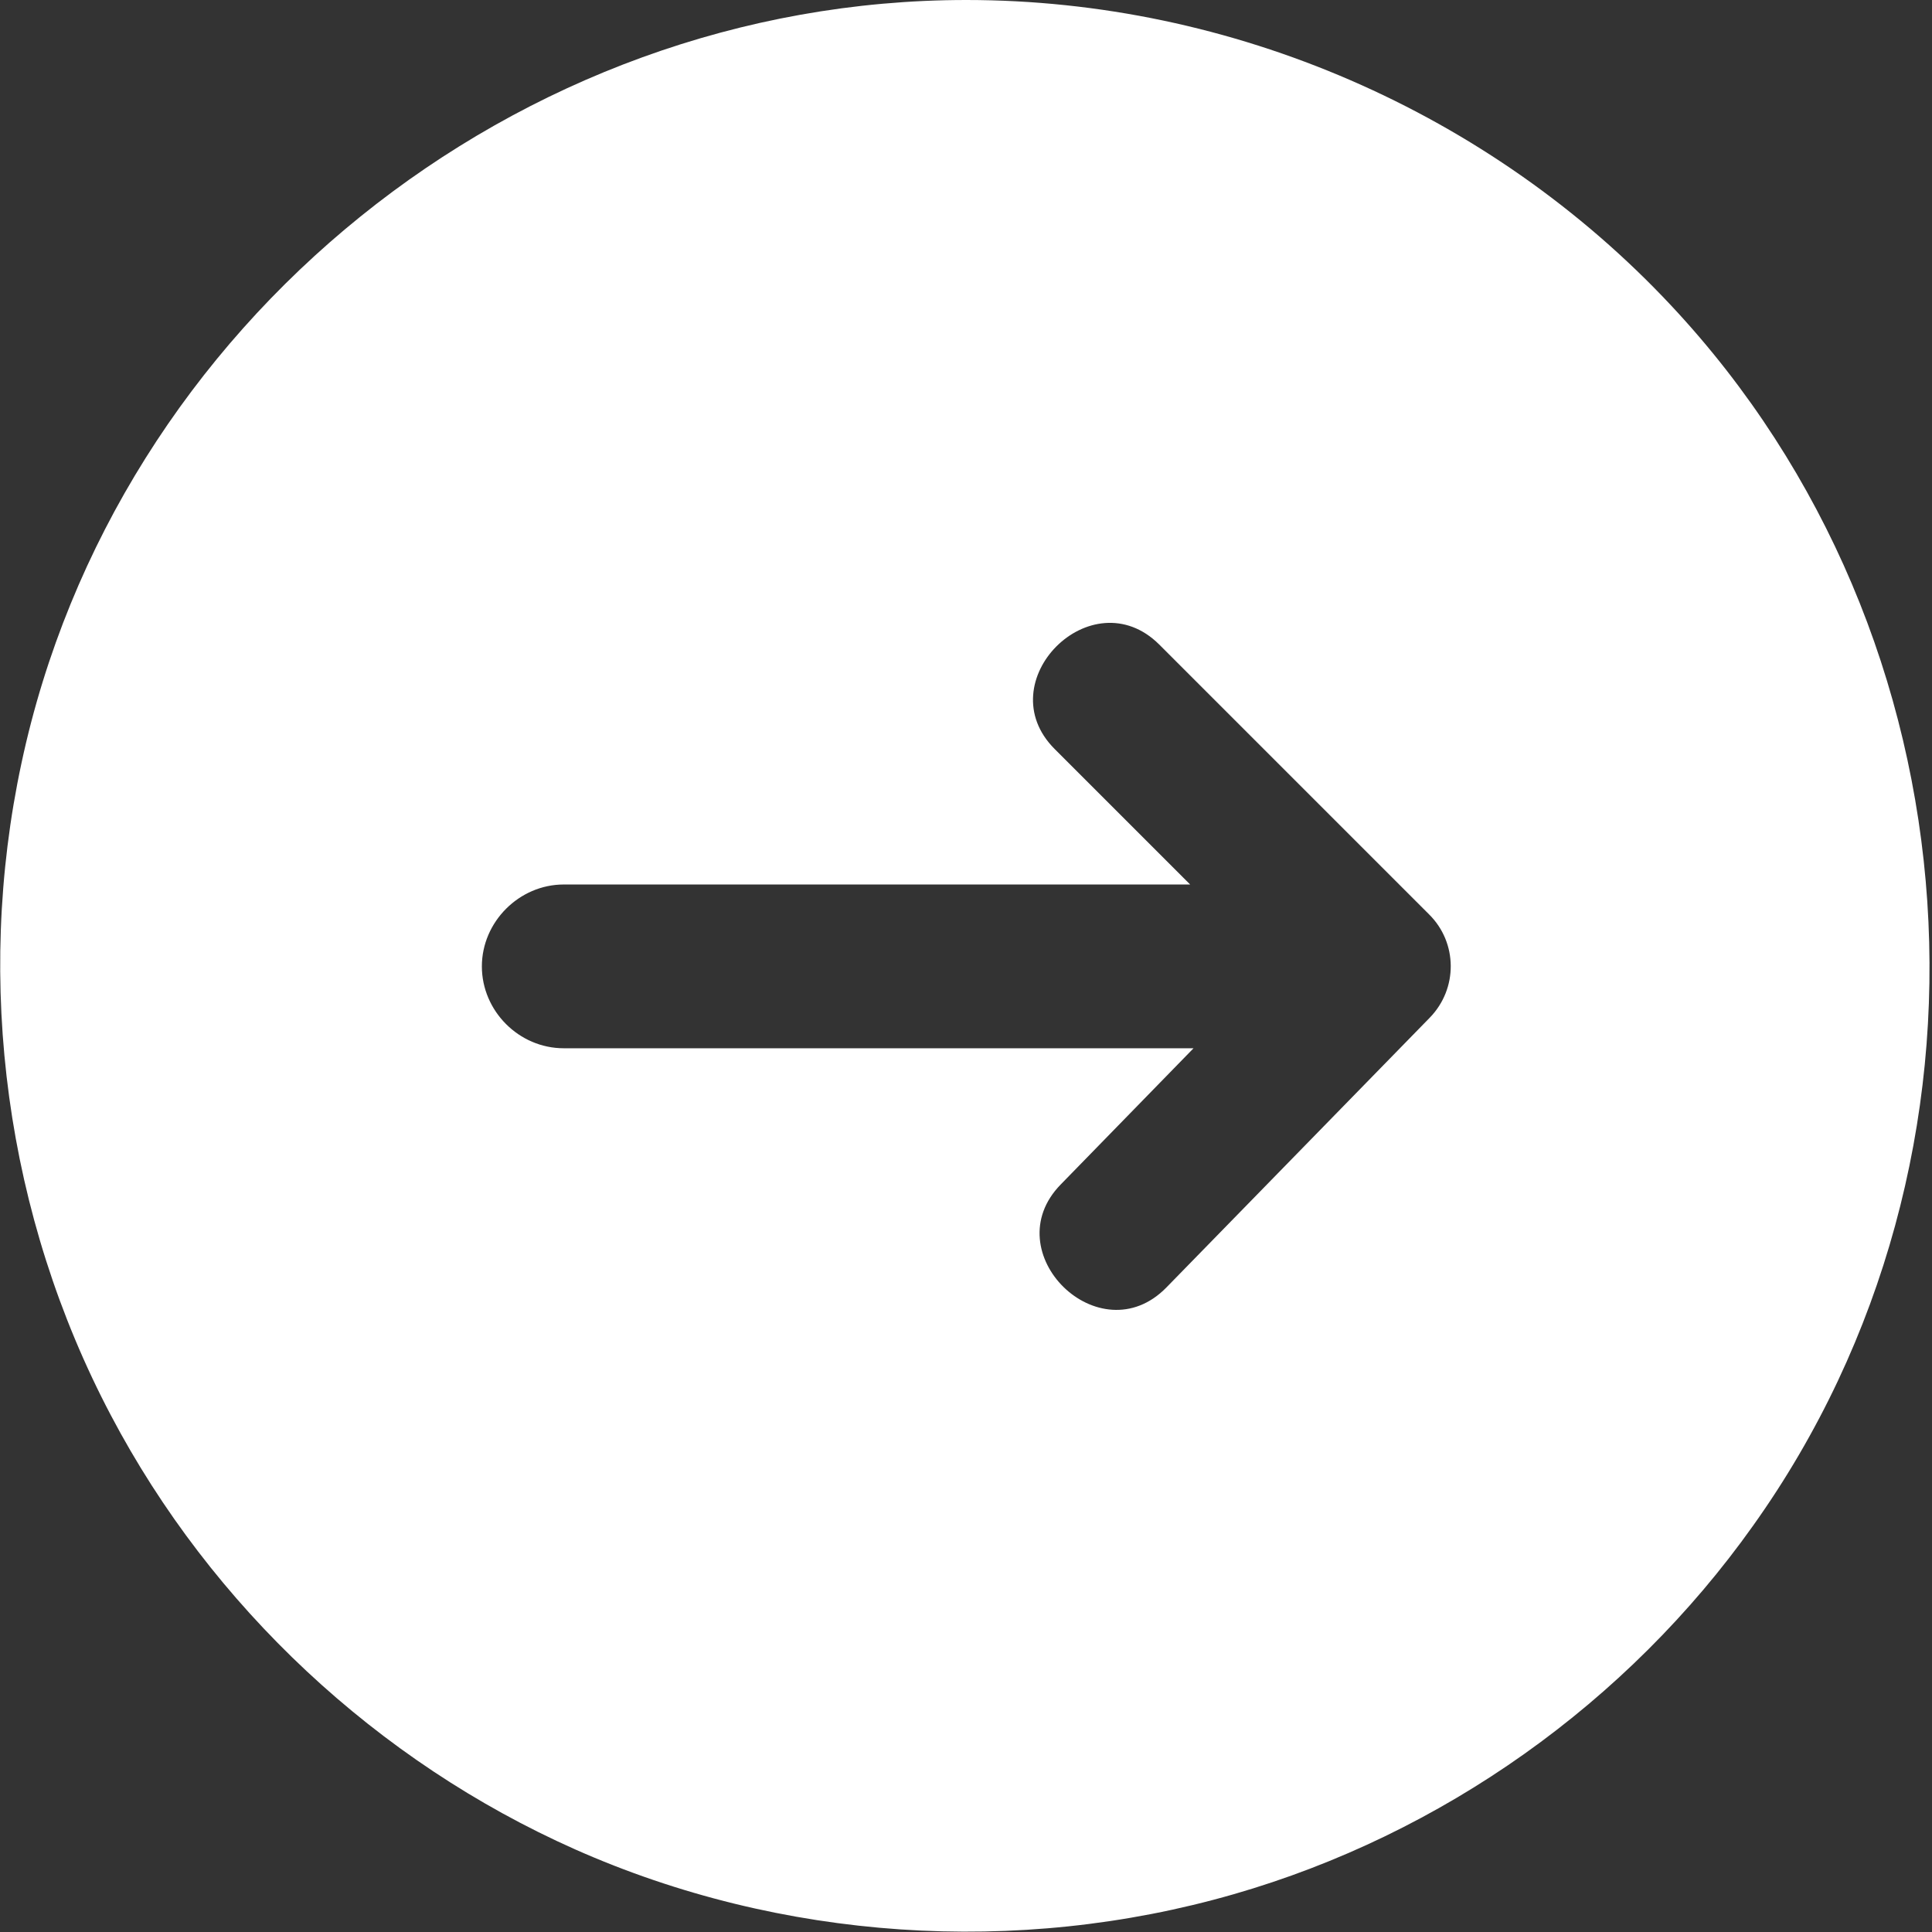
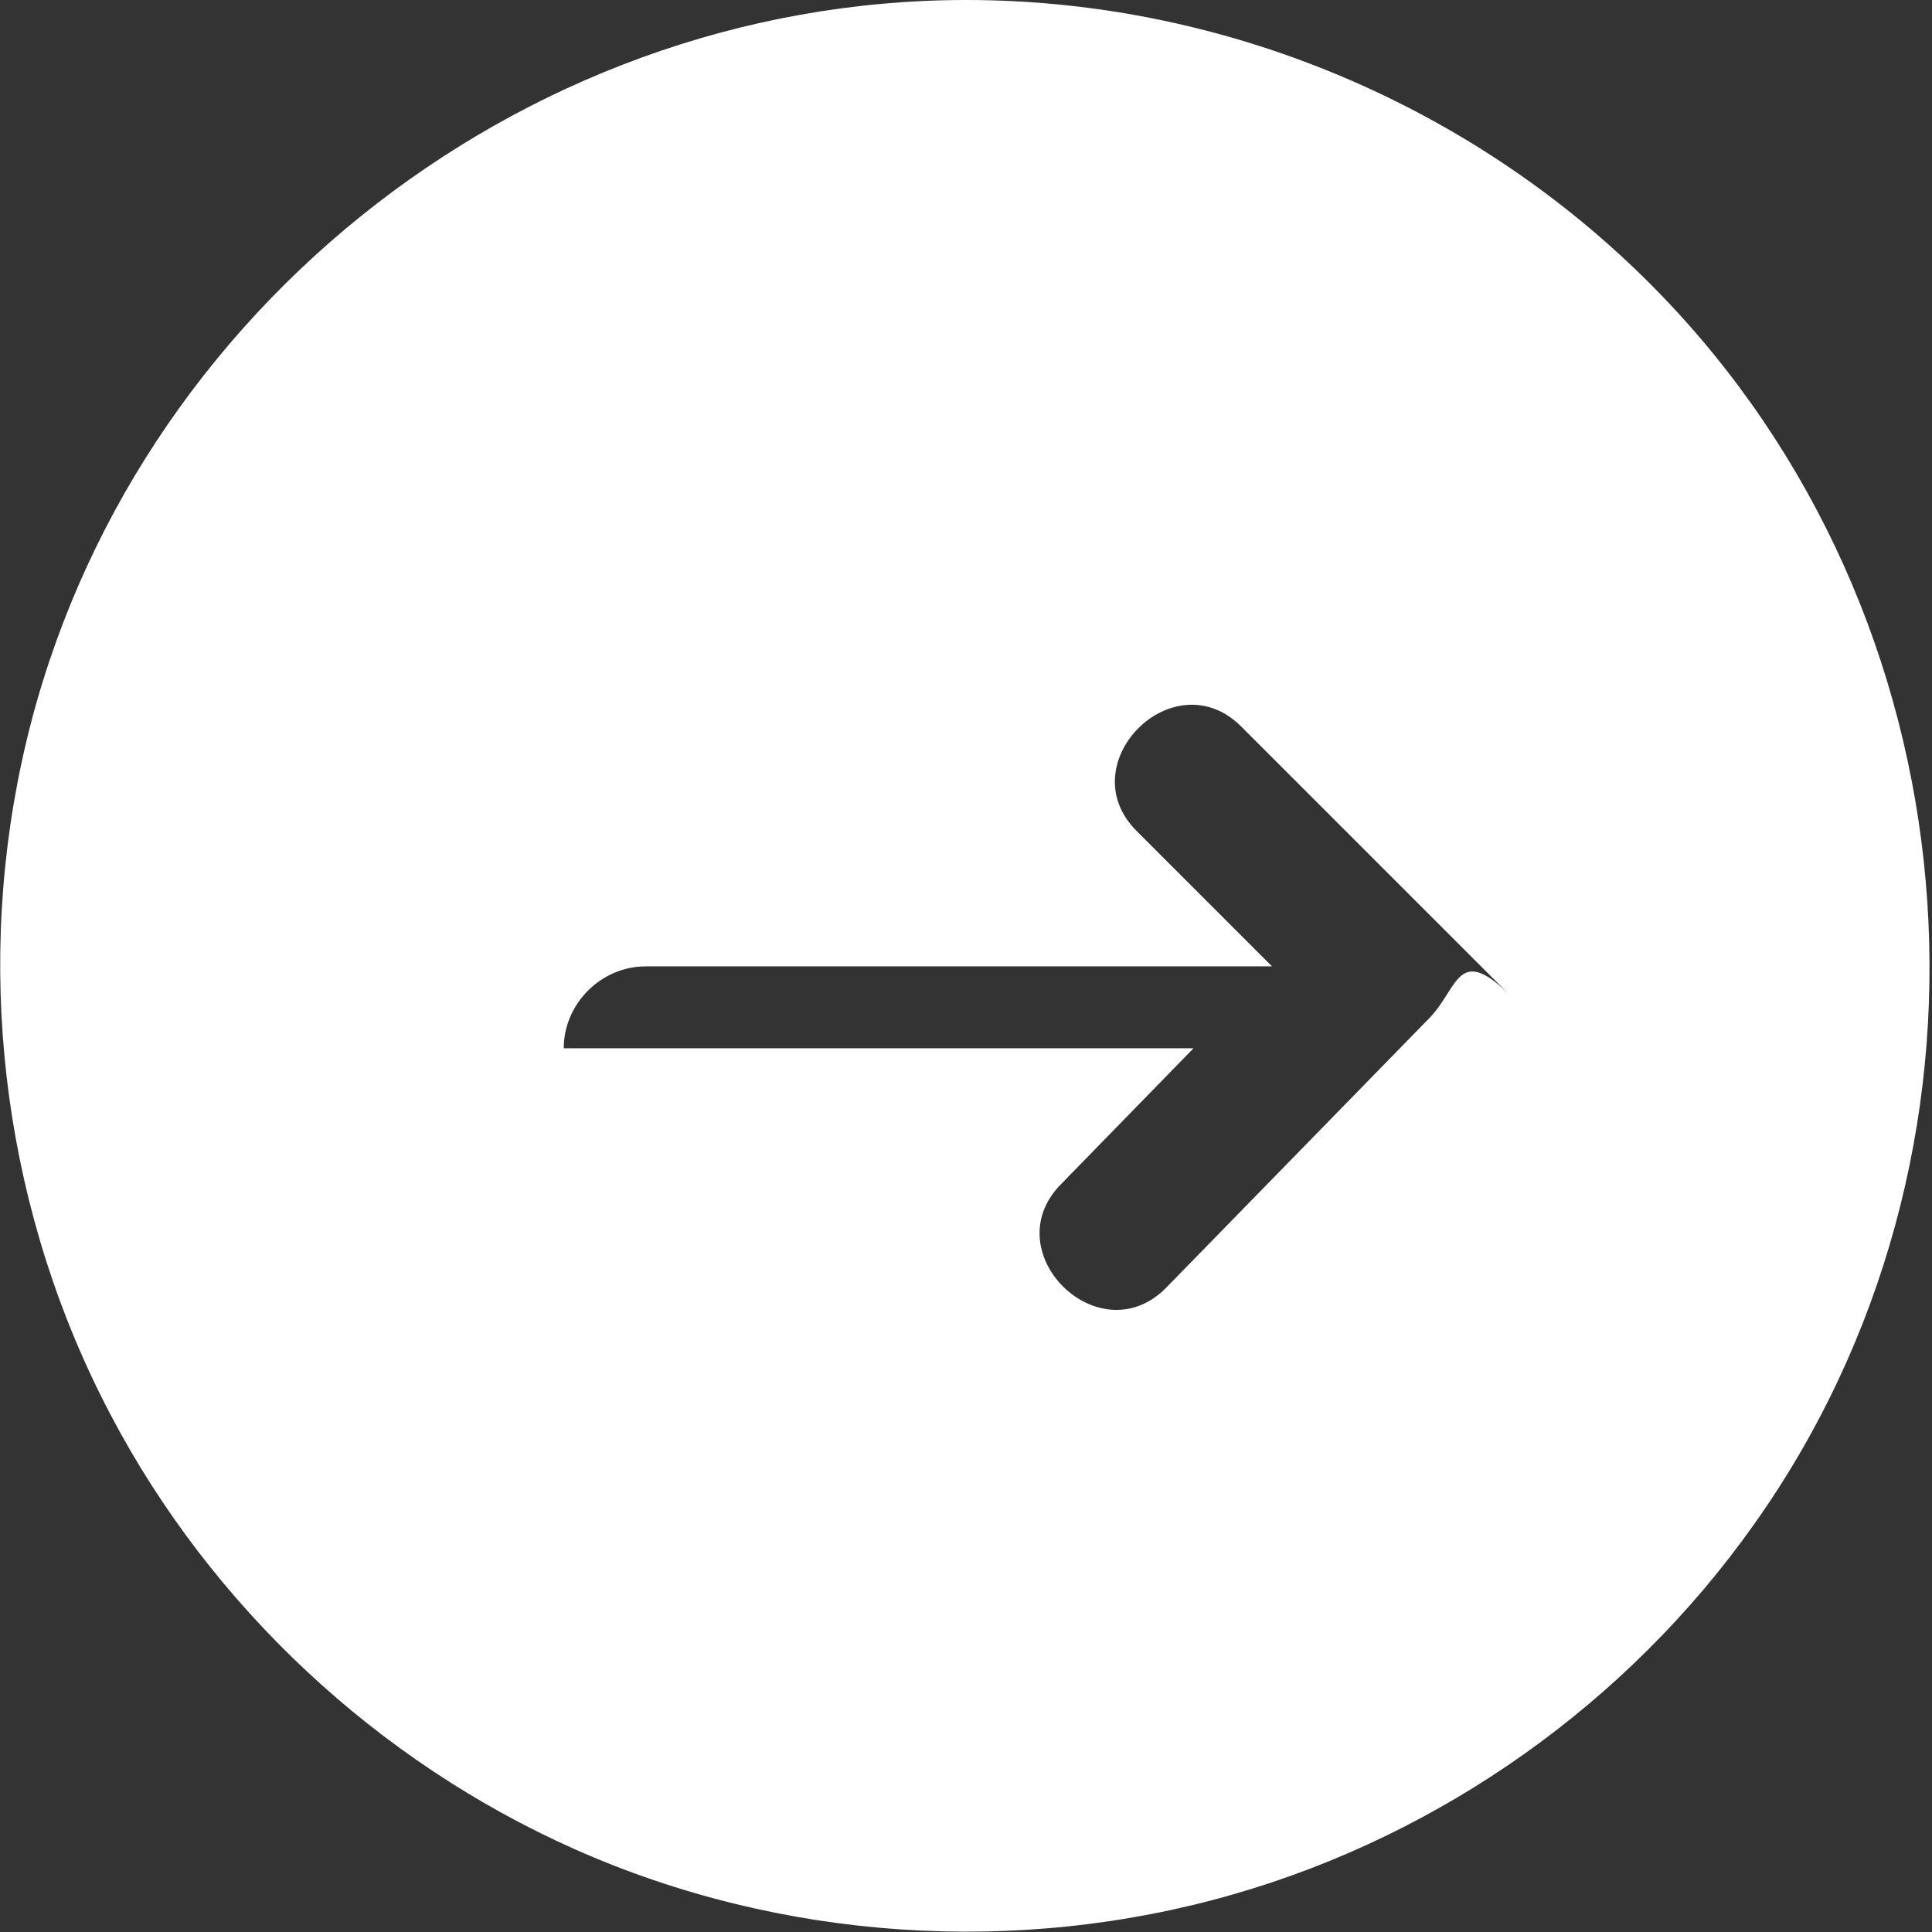
<svg xmlns="http://www.w3.org/2000/svg" version="1.1" id="Layer_1" x="0px" y="0px" viewBox="0 0 512 512" style="enable-background:new 0 0 512 512;" xml:space="preserve">
  <rect x="0" y="0" width="512" height="512" fill="#333333" stroke="none" />
  <style type="text/css">
	.st0{fill:#FFFFFF;}
</style>
-   <path class="st0" d="M256.1,0C136.9,0,30.6,85.6,5.7,202.2c-12.5,58.3-4.1,120.2,23.7,172.9c26.7,50.7,70.6,91.7,123,115  c54.5,24.2,117.2,28.4,174.5,11.9c55.3-15.9,104.4-50.8,137.7-97.7c69.8-97.9,60.5-235.5-21.7-323.3C394.9,29.7,326.5,0,256.1,0  L256.1,0z M378.9,269.7l-69.8,71.5c-17.7,18.1-45.6-9.3-28-27.3l35.2-36.1H149.4c-11.9,0-21.7-9.9-21.7-21.7  c0-11.8,9.9-21.7,21.7-21.7h166l-35.9-35.9c-17.8-17.8,9.8-45.5,27.7-27.7l71.5,71.5C386.3,249.8,386.4,262,378.9,269.7L378.9,269.7  z" />
+   <path class="st0" d="M256.1,0C136.9,0,30.6,85.6,5.7,202.2c-12.5,58.3-4.1,120.2,23.7,172.9c26.7,50.7,70.6,91.7,123,115  c54.5,24.2,117.2,28.4,174.5,11.9c55.3-15.9,104.4-50.8,137.7-97.7c69.8-97.9,60.5-235.5-21.7-323.3C394.9,29.7,326.5,0,256.1,0  L256.1,0z M378.9,269.7l-69.8,71.5c-17.7,18.1-45.6-9.3-28-27.3l35.2-36.1H149.4c0-11.8,9.9-21.7,21.7-21.7h166l-35.9-35.9c-17.8-17.8,9.8-45.5,27.7-27.7l71.5,71.5C386.3,249.8,386.4,262,378.9,269.7L378.9,269.7  z" />
</svg>